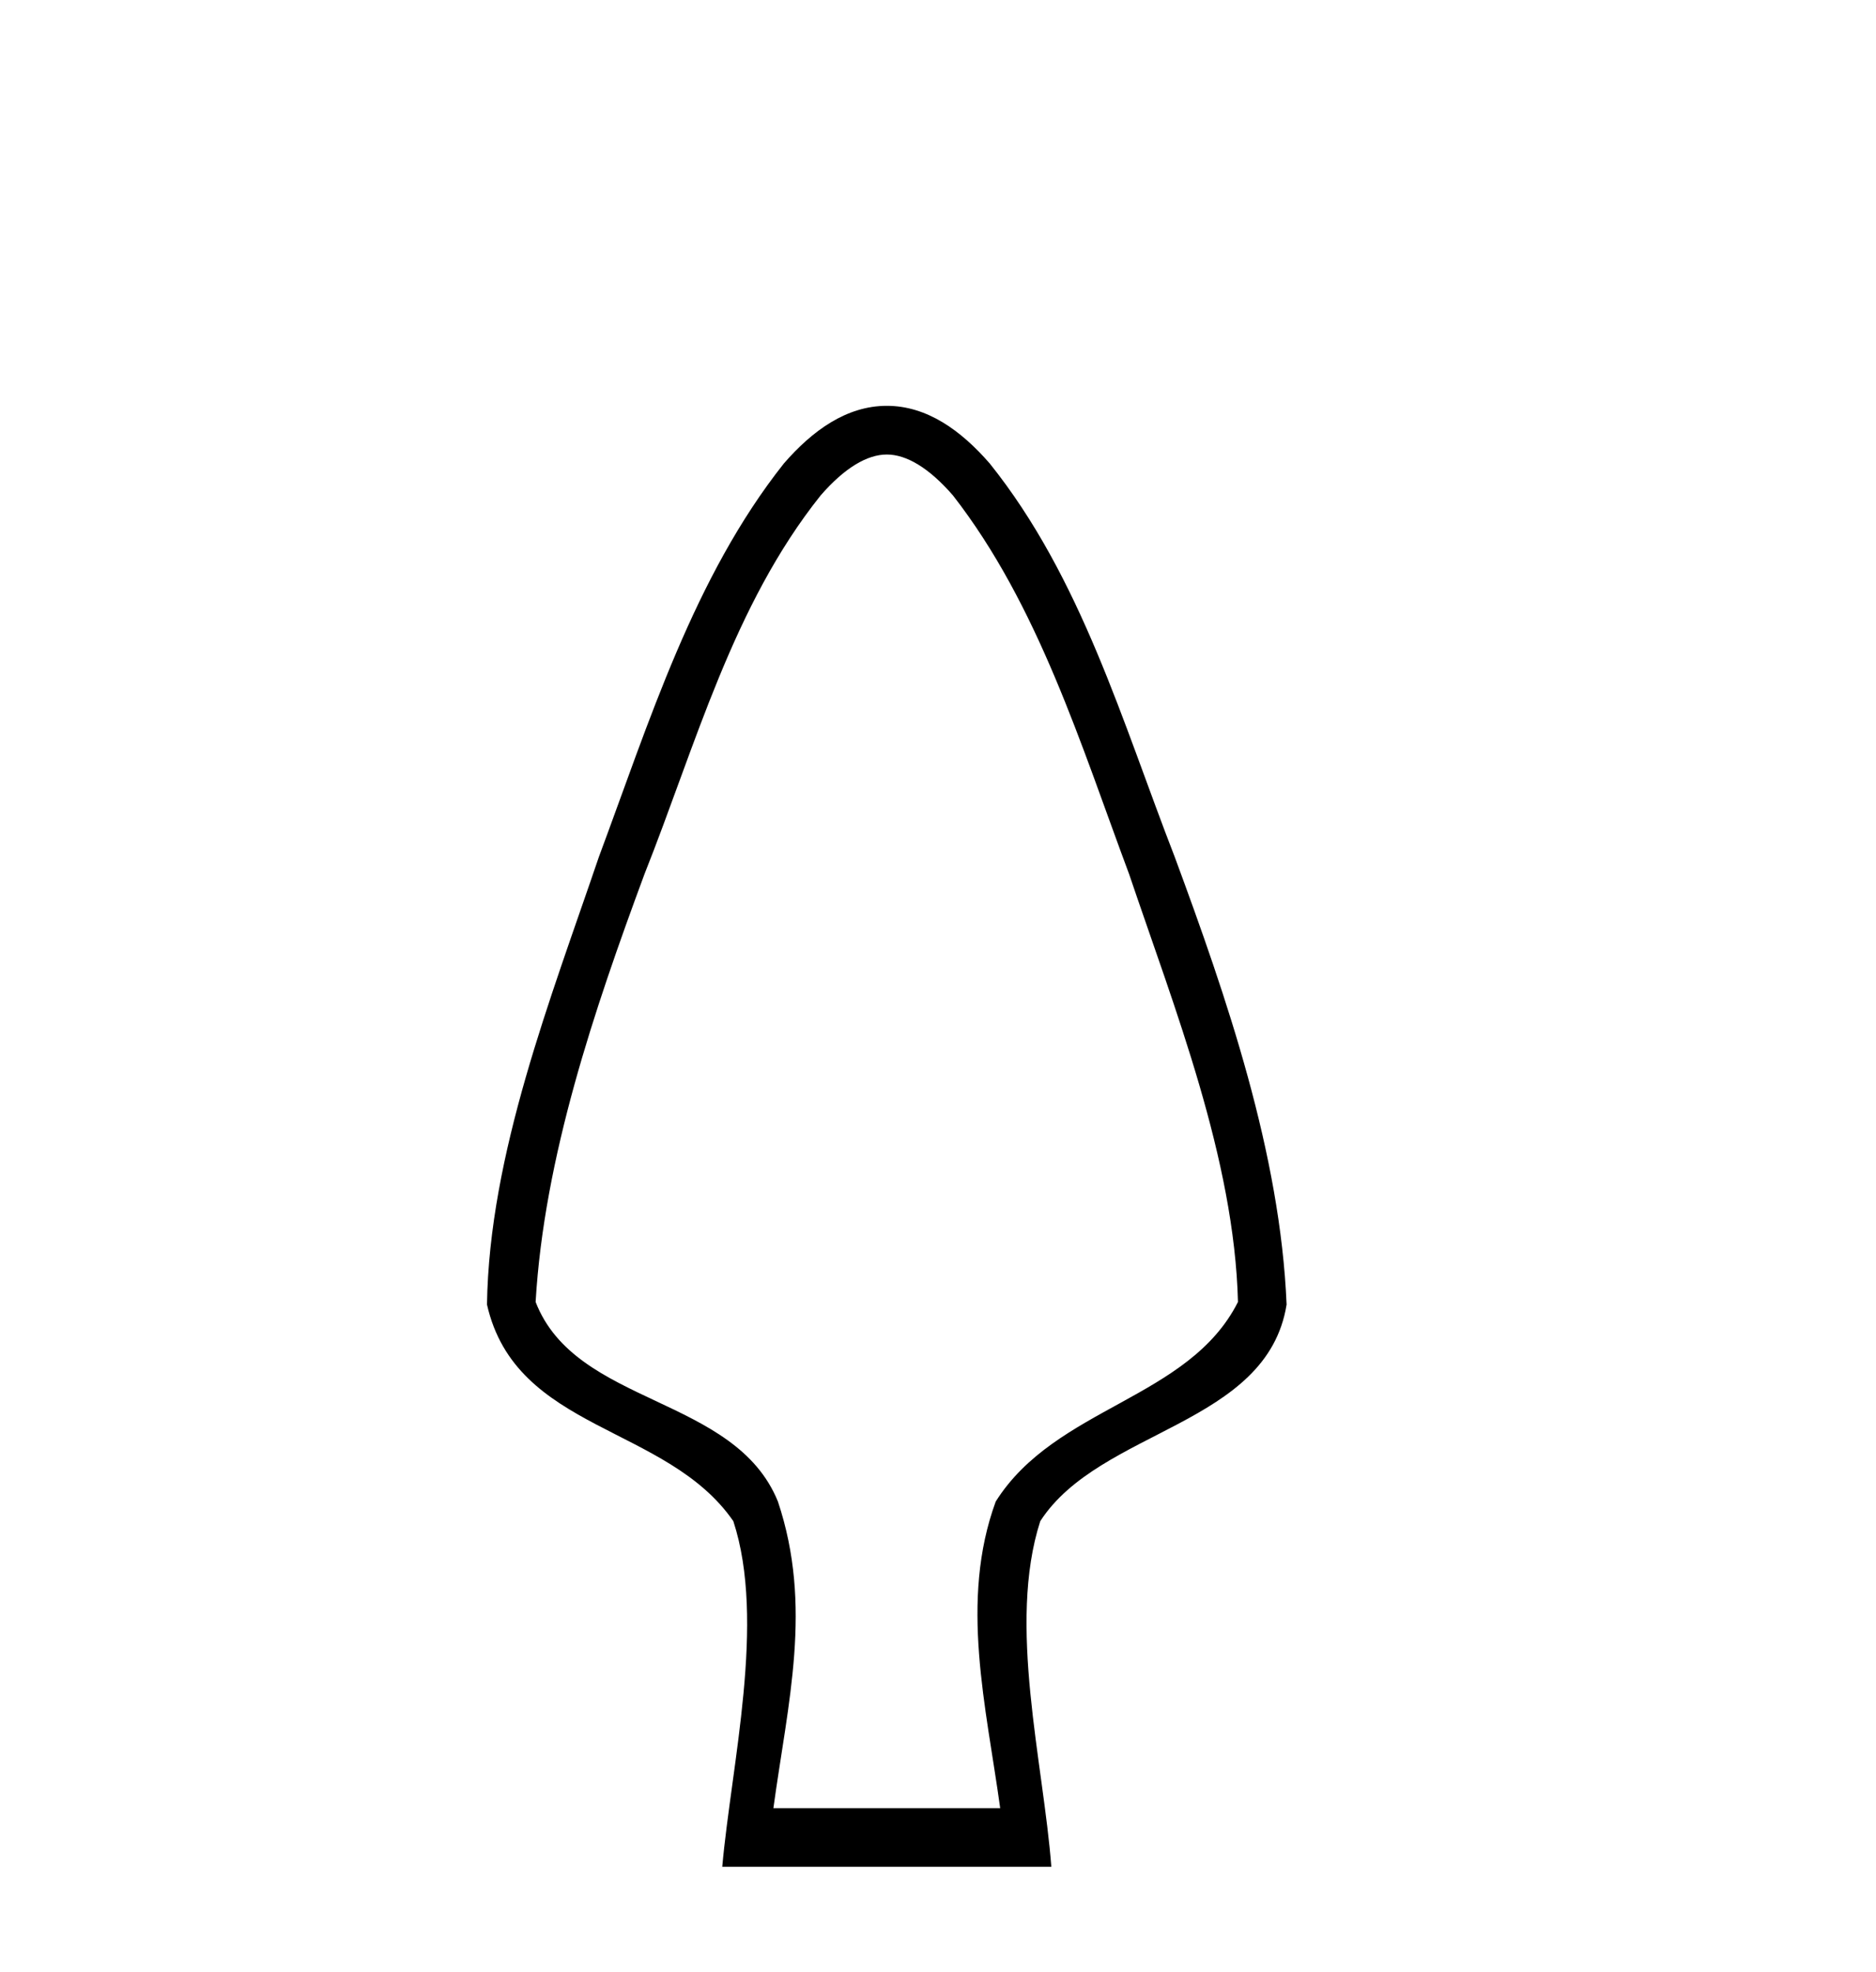
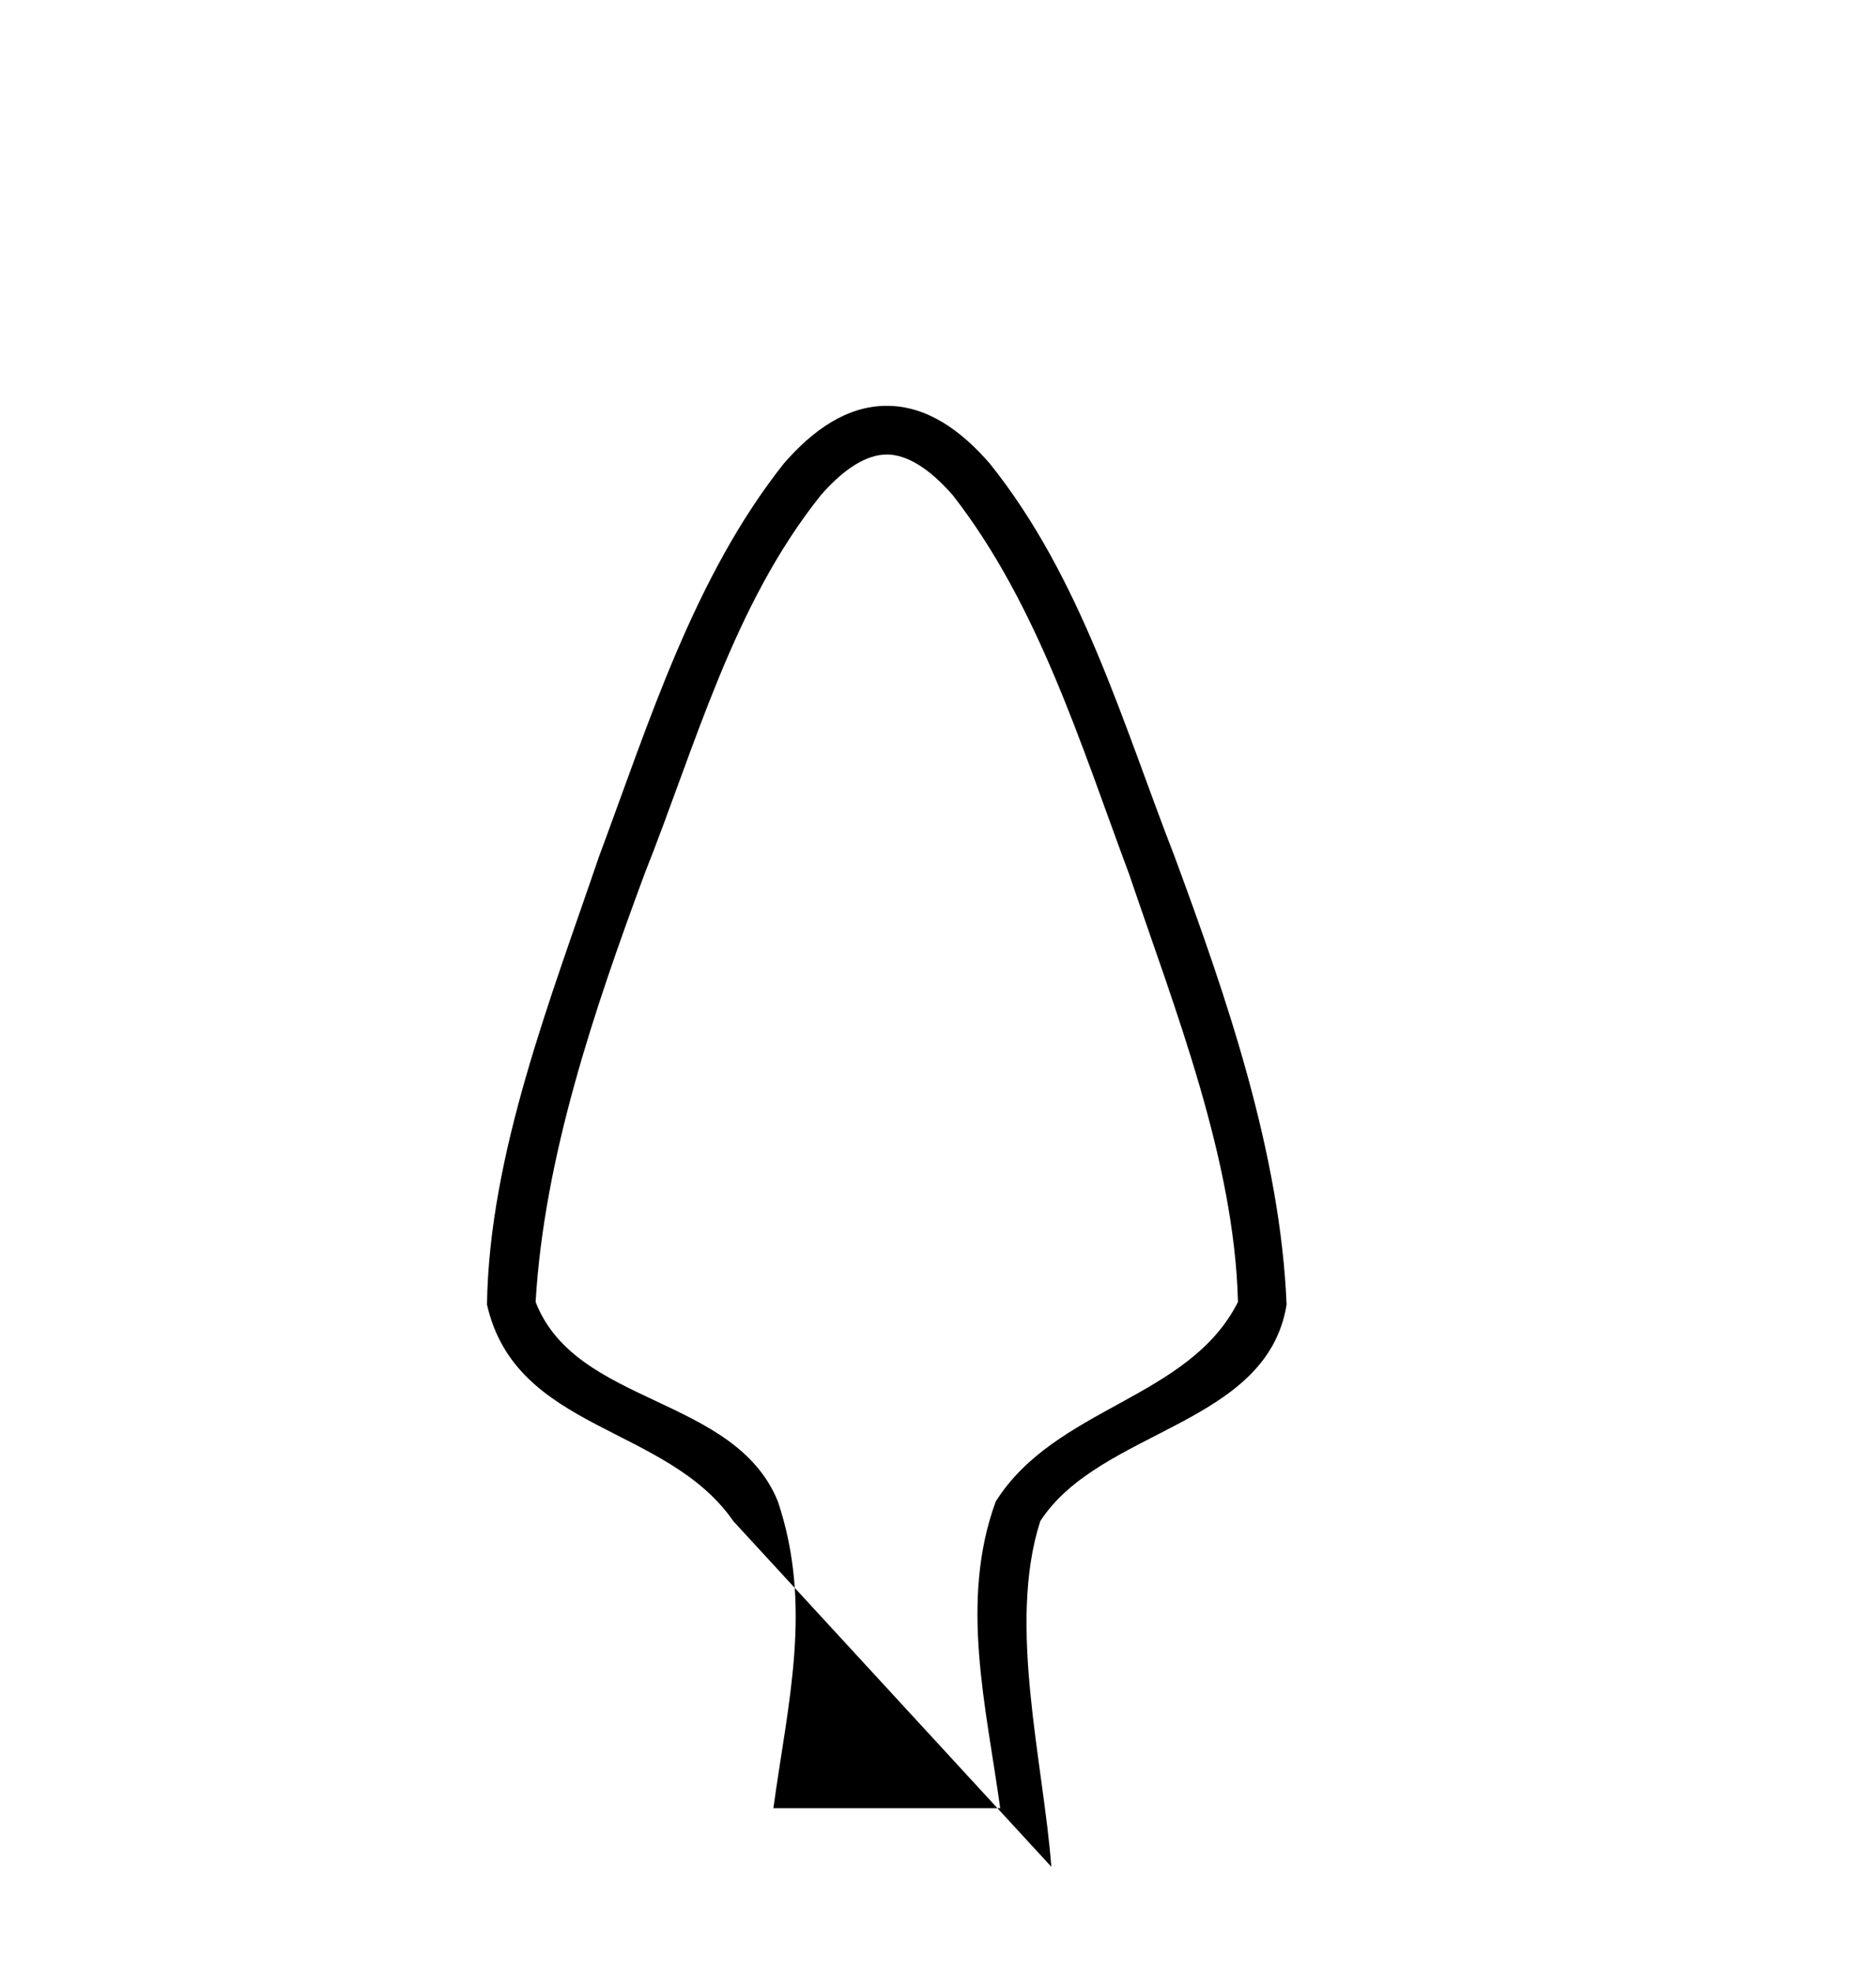
<svg xmlns="http://www.w3.org/2000/svg" width="39.0" height="41.0">
-   <path d="M 18.436 9.449 C 18.842 9.449 19.311 9.724 19.811 10.3 C 21.587 12.581 22.474 15.496 23.474 18.175 C 24.418 20.968 25.661 24.09 25.736 27.067 C 24.714 29.096 21.946 29.238 20.7 31.216 C 19.943 33.284 20.503 35.481 20.793 37.591 L 16.078 37.591 C 16.378 35.395 16.901 33.396 16.172 31.216 C 15.275 29.006 11.973 29.234 11.135 27.067 C 11.311 24.058 12.356 20.988 13.397 18.175 C 14.461 15.499 15.234 12.587 17.06 10.3 C 17.56 9.724 18.029 9.449 18.436 9.449 ZM 18.436 8.437 C 18.436 8.437 18.436 8.437 18.436 8.437 C 17.602 8.437 16.895 8.946 16.296 9.635 C 14.423 11.998 13.492 15.019 12.451 17.812 C 11.455 20.745 10.17 23.991 10.124 27.121 C 10.725 29.768 13.856 29.614 15.245 31.624 C 15.928 33.706 15.203 36.688 15.015 38.809 L 21.856 38.809 C 21.692 36.648 20.936 33.762 21.626 31.624 C 22.871 29.701 26.342 29.644 26.747 27.121 C 26.616 23.98 25.505 20.746 24.42 17.812 C 23.333 15.014 22.481 12.013 20.575 9.635 C 19.976 8.946 19.269 8.437 18.436 8.437 Z" style="fill:#000000;stroke:none" />
+   <path d="M 18.436 9.449 C 18.842 9.449 19.311 9.724 19.811 10.3 C 21.587 12.581 22.474 15.496 23.474 18.175 C 24.418 20.968 25.661 24.09 25.736 27.067 C 24.714 29.096 21.946 29.238 20.7 31.216 C 19.943 33.284 20.503 35.481 20.793 37.591 L 16.078 37.591 C 16.378 35.395 16.901 33.396 16.172 31.216 C 15.275 29.006 11.973 29.234 11.135 27.067 C 11.311 24.058 12.356 20.988 13.397 18.175 C 14.461 15.499 15.234 12.587 17.06 10.3 C 17.56 9.724 18.029 9.449 18.436 9.449 ZM 18.436 8.437 C 18.436 8.437 18.436 8.437 18.436 8.437 C 17.602 8.437 16.895 8.946 16.296 9.635 C 14.423 11.998 13.492 15.019 12.451 17.812 C 11.455 20.745 10.17 23.991 10.124 27.121 C 10.725 29.768 13.856 29.614 15.245 31.624 L 21.856 38.809 C 21.692 36.648 20.936 33.762 21.626 31.624 C 22.871 29.701 26.342 29.644 26.747 27.121 C 26.616 23.98 25.505 20.746 24.42 17.812 C 23.333 15.014 22.481 12.013 20.575 9.635 C 19.976 8.946 19.269 8.437 18.436 8.437 Z" style="fill:#000000;stroke:none" />
</svg>